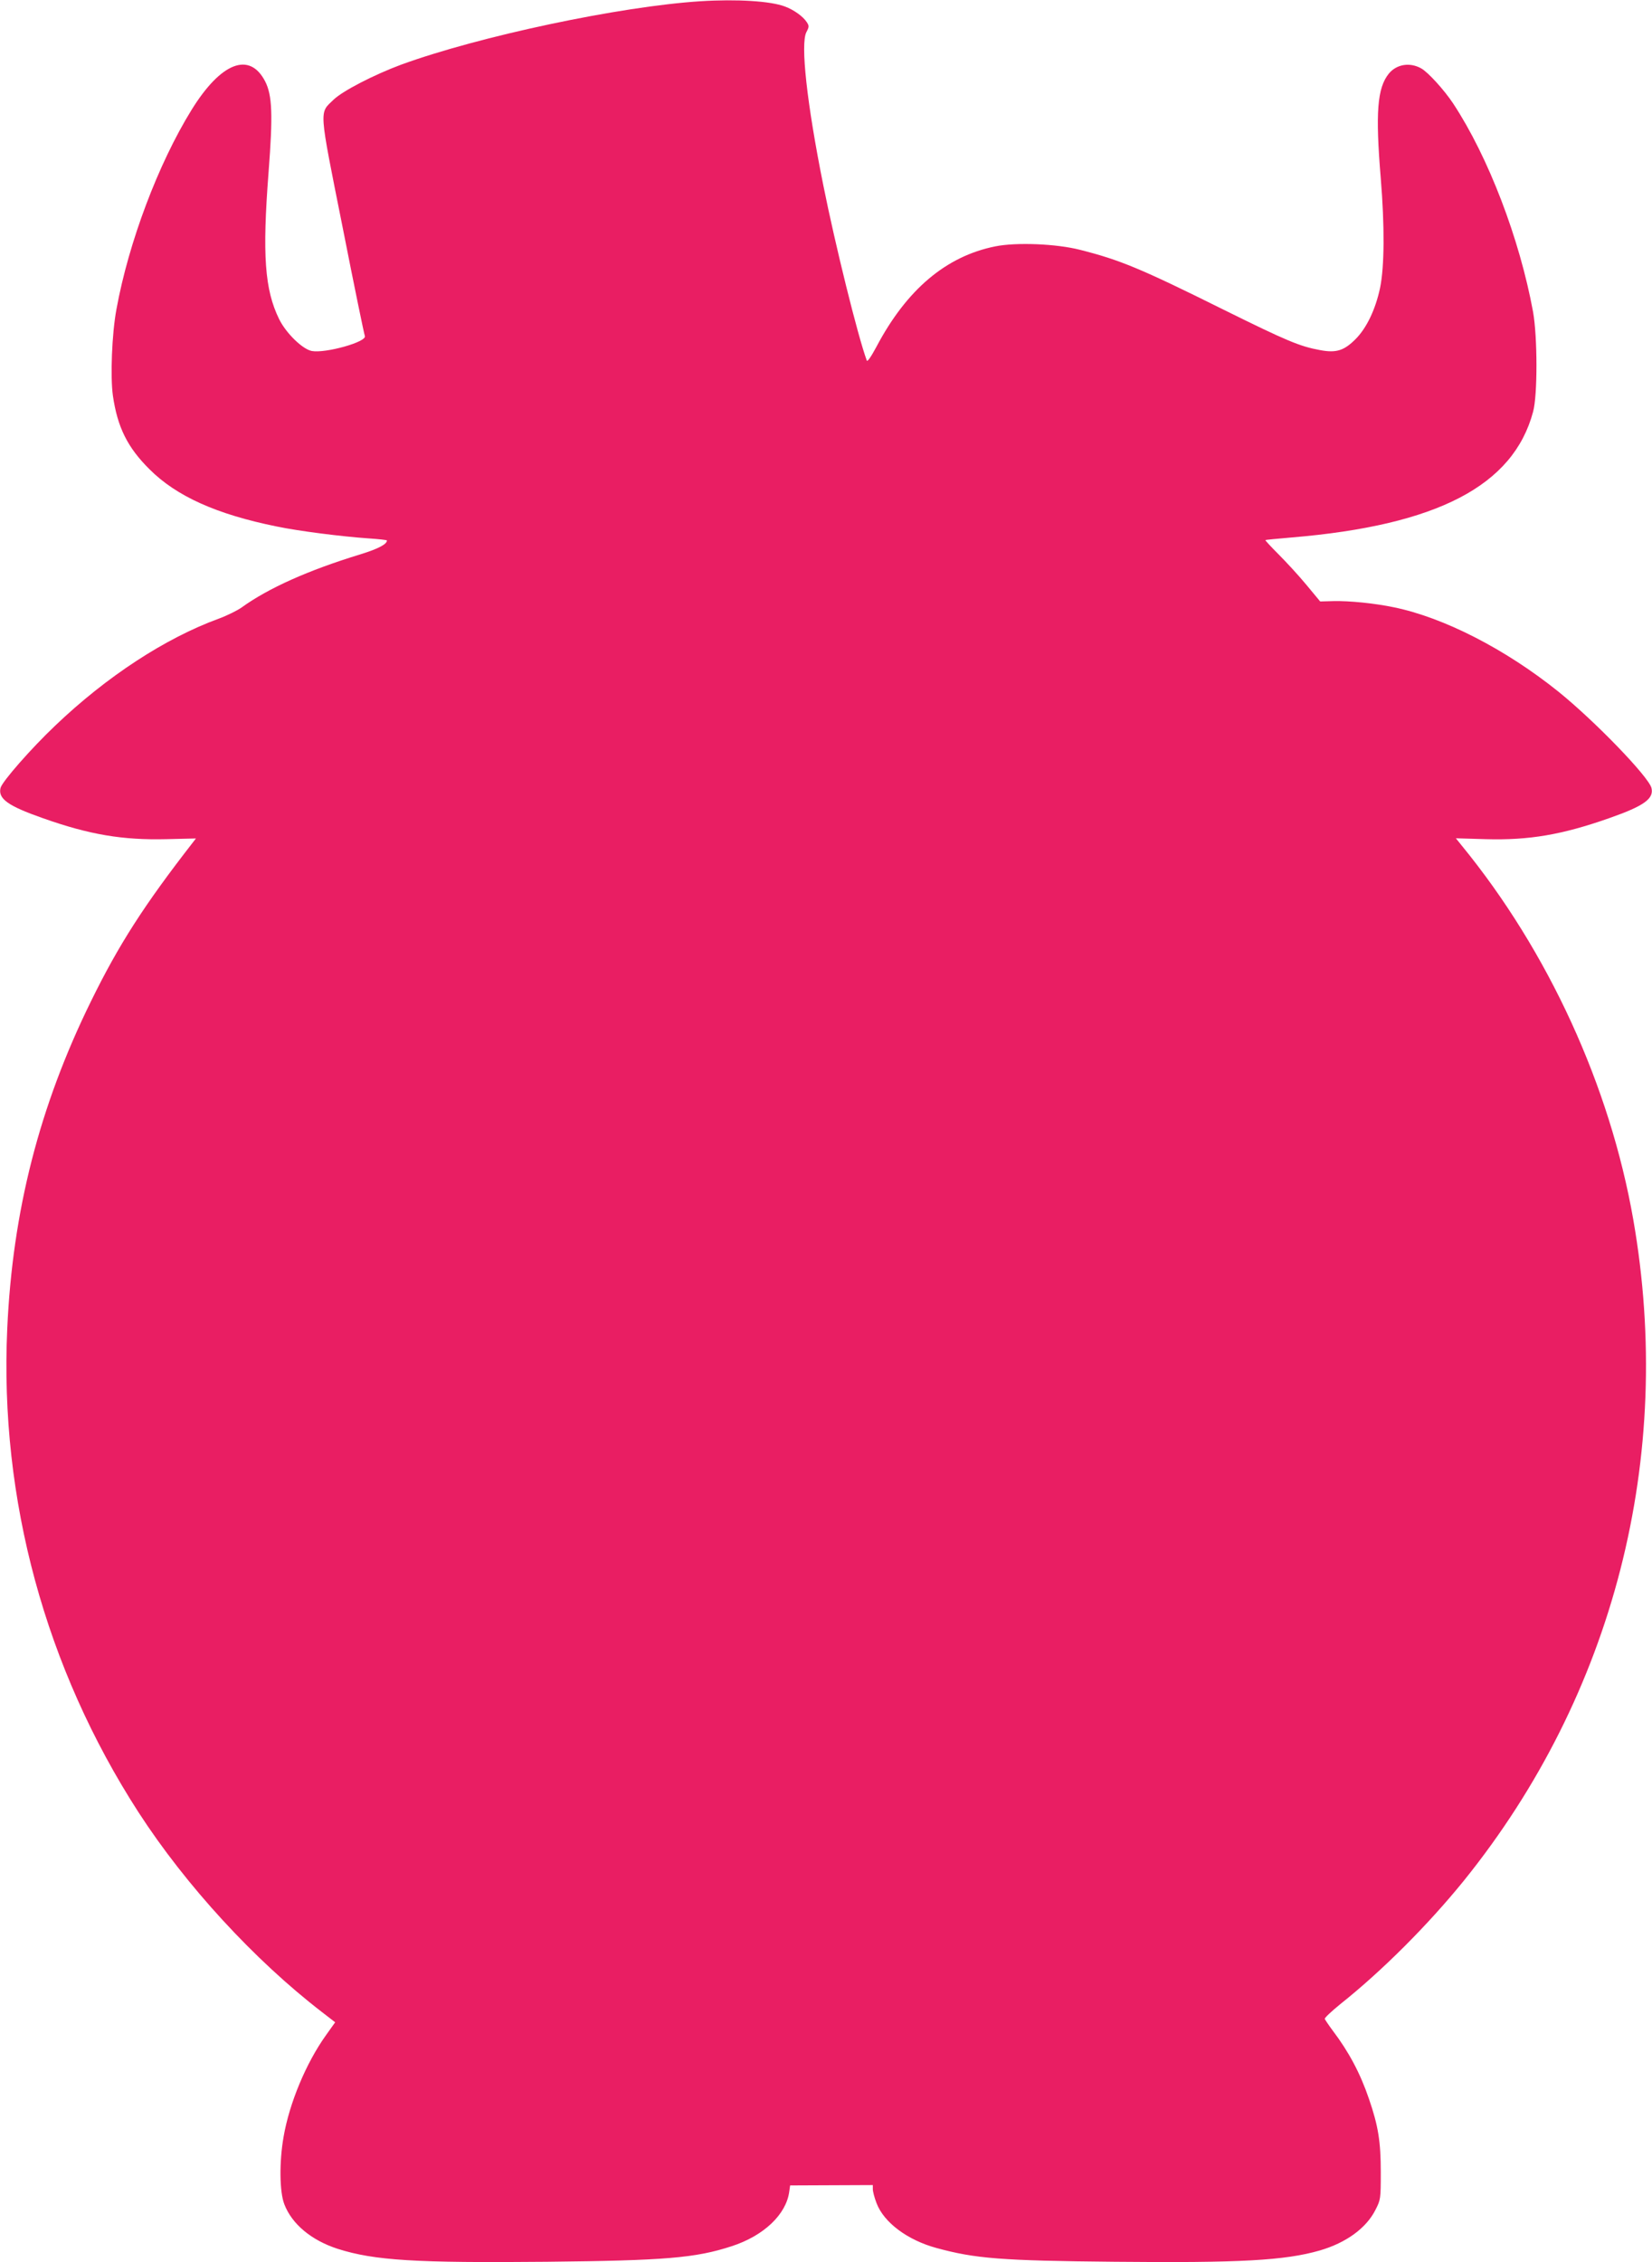
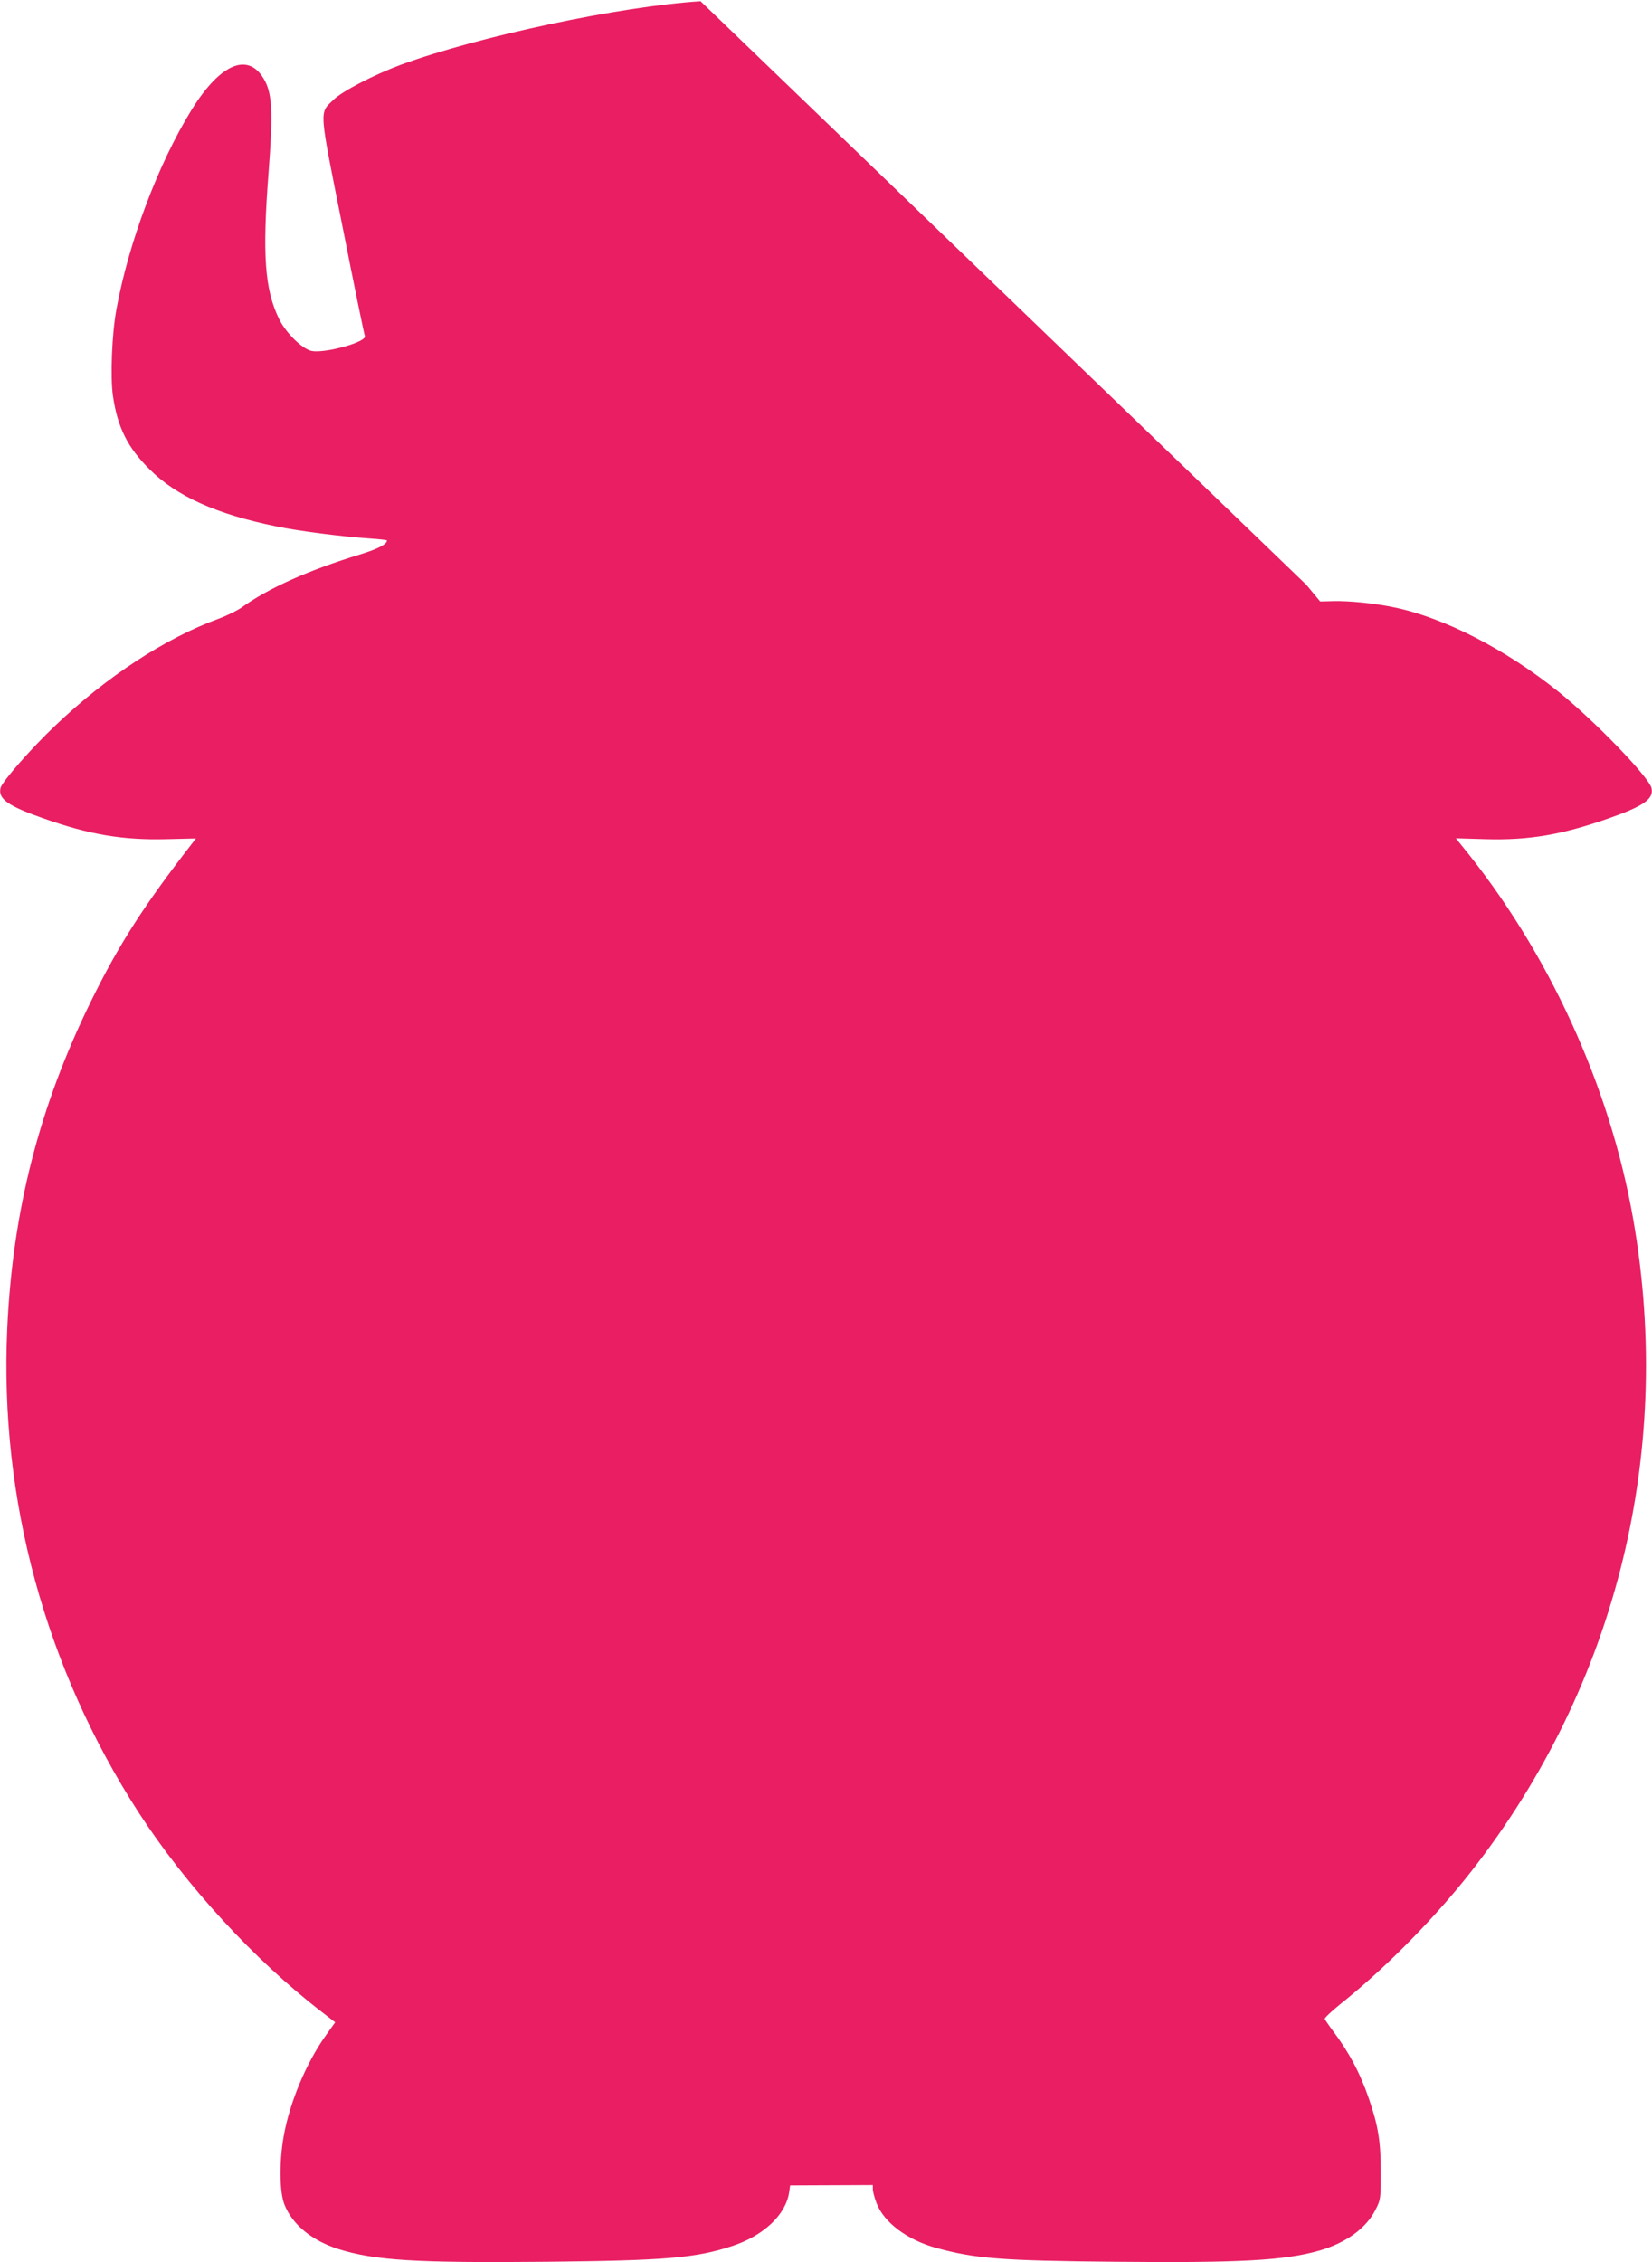
<svg xmlns="http://www.w3.org/2000/svg" version="1.0" width="935pt" height="1280pt" viewBox="0 0 935 1280" preserveAspectRatio="xMidYMid meet">
  <g transform="translate(0,1280) scale(0.1,-0.1)" fill="#e91e63" stroke="none">
-     <path d="M3965 12793 c-456 -29 -1254 -198 -1695 -359 -153 -57 -330 -148 -382 -198 -82 -79 -85 -40 51 -721 65 -330 122 -607 126 -616 13 -33 -222 -99 -300 -85 -53 10 -146 101 -185 180 -82 167 -96 363 -60 831 25 325 21 435 -19 514 -88 171 -250 109 -417 -161 -188 -304 -356 -749 -425 -1128 -26 -140 -35 -382 -20 -489 26 -179 83 -293 207 -416 153 -153 380 -255 721 -324 124 -26 371 -57 516 -67 59 -4 107 -9 107 -12 0 -21 -49 -47 -149 -78 -298 -91 -522 -192 -672 -300 -25 -18 -84 -47 -130 -64 -302 -110 -635 -327 -927 -606 -134 -127 -300 -316 -309 -352 -15 -61 42 -102 239 -171 265 -94 453 -125 700 -119 l167 4 -17 -22 c-277 -356 -420 -579 -577 -899 -292 -594 -444 -1187 -474 -1853 -44 -965 216 -1920 743 -2736 268 -414 656 -836 1038 -1130 l75 -58 -52 -73 c-113 -158 -207 -384 -240 -575 -25 -143 -23 -311 4 -381 43 -113 154 -205 303 -253 208 -66 441 -80 1183 -73 668 7 841 21 1046 88 182 59 309 180 326 309 l5 35 234 1 234 1 0 -23 c0 -13 9 -48 21 -79 41 -109 174 -209 339 -254 220 -60 366 -72 1010 -78 707 -7 963 7 1160 64 148 43 263 126 315 230 29 57 30 61 30 213 0 172 -14 261 -67 415 -49 144 -114 266 -205 386 -23 31 -43 61 -45 66 -2 6 38 43 87 83 240 191 499 451 700 699 849 1052 1194 2396 959 3741 -132 755 -480 1516 -971 2116 l-33 41 168 -5 c246 -7 433 25 700 119 197 69 254 110 239 171 -17 64 -320 378 -527 545 -299 240 -648 419 -931 477 -110 23 -253 37 -341 35 l-76 -2 -78 94 c-43 52 -114 129 -157 172 -43 43 -77 80 -75 81 1 2 68 8 148 15 825 69 1255 293 1367 711 26 94 25 424 0 565 -76 414 -253 877 -452 1179 -51 77 -142 177 -181 199 -64 36 -139 24 -183 -29 -66 -81 -77 -220 -46 -594 22 -268 21 -498 -4 -619 -26 -122 -76 -227 -139 -290 -65 -65 -109 -79 -200 -62 -115 21 -187 51 -547 229 -471 234 -586 281 -810 338 -135 35 -364 44 -482 20 -279 -56 -502 -245 -673 -569 -30 -56 -51 -86 -54 -77 -51 138 -179 656 -246 991 -94 468 -130 801 -96 867 16 30 16 36 2 57 -21 32 -72 69 -123 88 -80 31 -273 43 -478 30z" />
+     <path d="M3965 12793 c-456 -29 -1254 -198 -1695 -359 -153 -57 -330 -148 -382 -198 -82 -79 -85 -40 51 -721 65 -330 122 -607 126 -616 13 -33 -222 -99 -300 -85 -53 10 -146 101 -185 180 -82 167 -96 363 -60 831 25 325 21 435 -19 514 -88 171 -250 109 -417 -161 -188 -304 -356 -749 -425 -1128 -26 -140 -35 -382 -20 -489 26 -179 83 -293 207 -416 153 -153 380 -255 721 -324 124 -26 371 -57 516 -67 59 -4 107 -9 107 -12 0 -21 -49 -47 -149 -78 -298 -91 -522 -192 -672 -300 -25 -18 -84 -47 -130 -64 -302 -110 -635 -327 -927 -606 -134 -127 -300 -316 -309 -352 -15 -61 42 -102 239 -171 265 -94 453 -125 700 -119 l167 4 -17 -22 c-277 -356 -420 -579 -577 -899 -292 -594 -444 -1187 -474 -1853 -44 -965 216 -1920 743 -2736 268 -414 656 -836 1038 -1130 l75 -58 -52 -73 c-113 -158 -207 -384 -240 -575 -25 -143 -23 -311 4 -381 43 -113 154 -205 303 -253 208 -66 441 -80 1183 -73 668 7 841 21 1046 88 182 59 309 180 326 309 l5 35 234 1 234 1 0 -23 c0 -13 9 -48 21 -79 41 -109 174 -209 339 -254 220 -60 366 -72 1010 -78 707 -7 963 7 1160 64 148 43 263 126 315 230 29 57 30 61 30 213 0 172 -14 261 -67 415 -49 144 -114 266 -205 386 -23 31 -43 61 -45 66 -2 6 38 43 87 83 240 191 499 451 700 699 849 1052 1194 2396 959 3741 -132 755 -480 1516 -971 2116 l-33 41 168 -5 c246 -7 433 25 700 119 197 69 254 110 239 171 -17 64 -320 378 -527 545 -299 240 -648 419 -931 477 -110 23 -253 37 -341 35 l-76 -2 -78 94 z" />
  </g>
</svg>